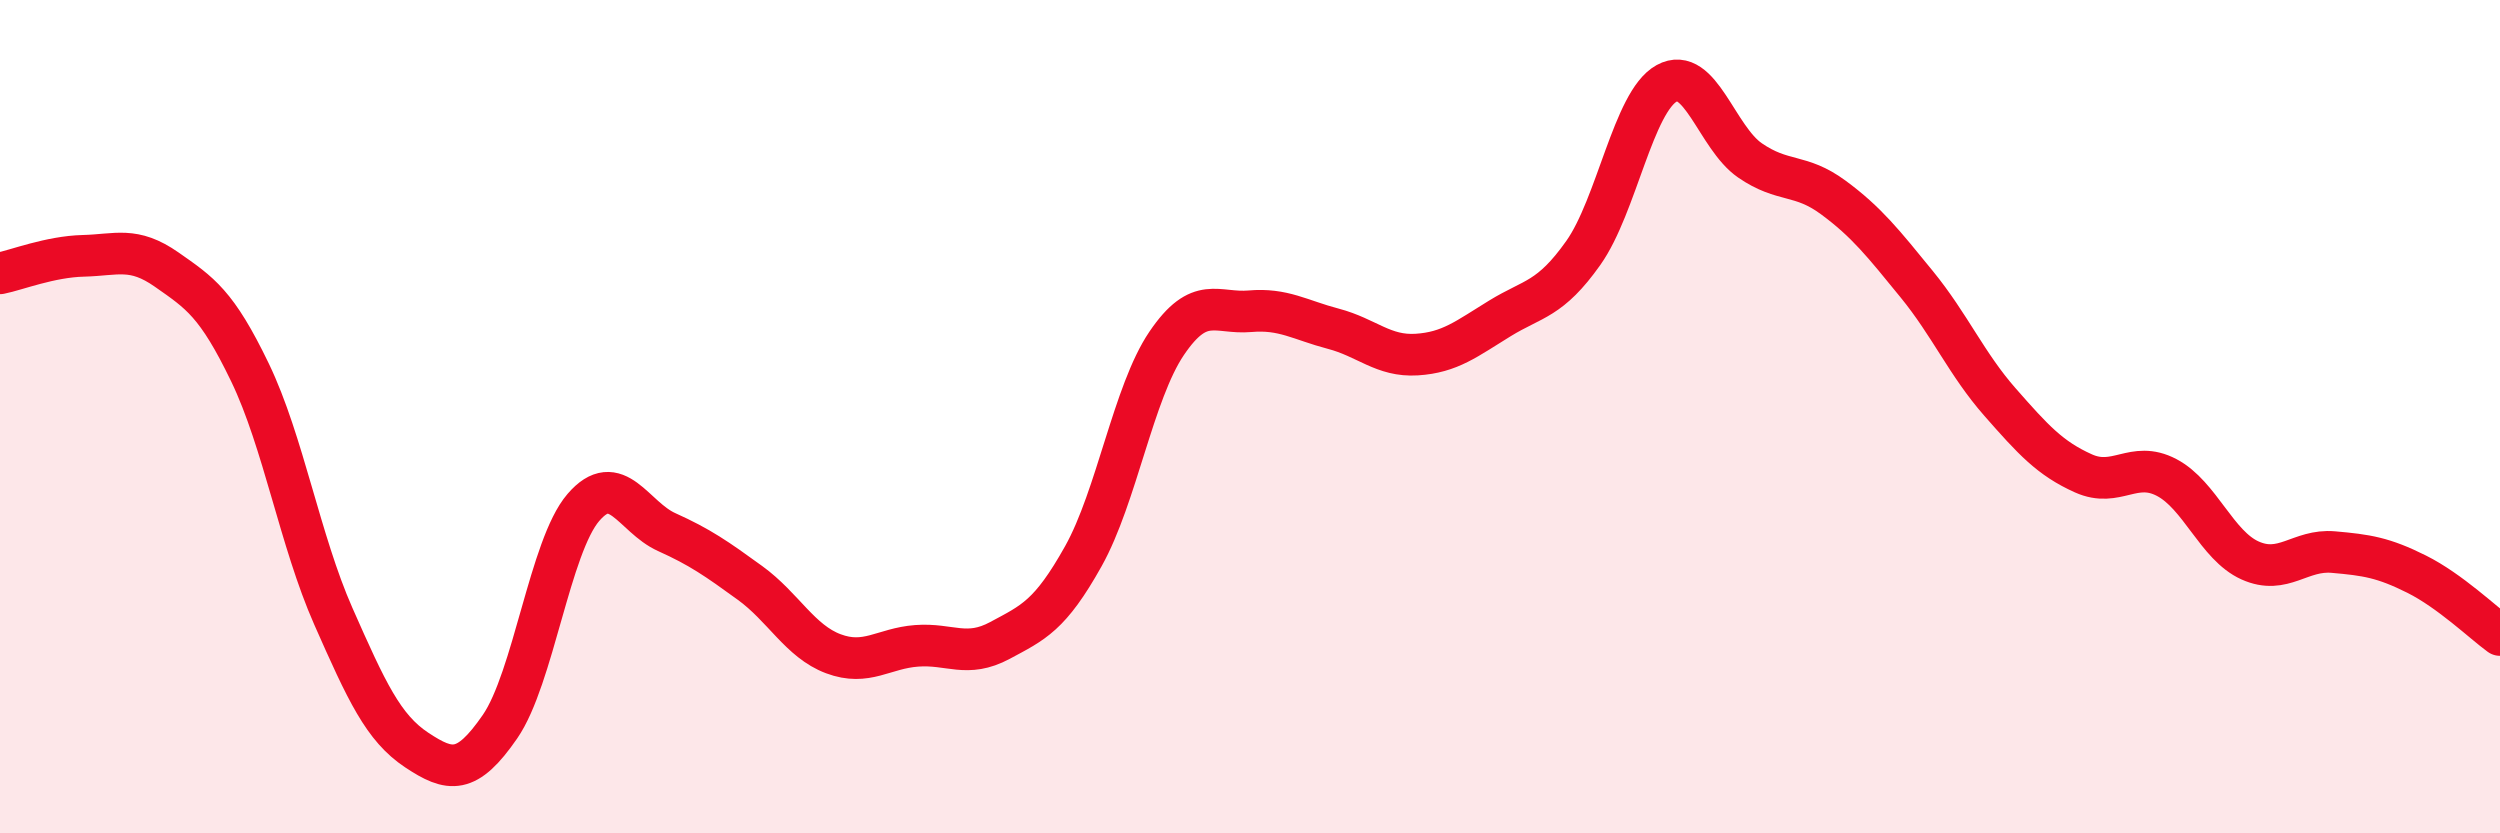
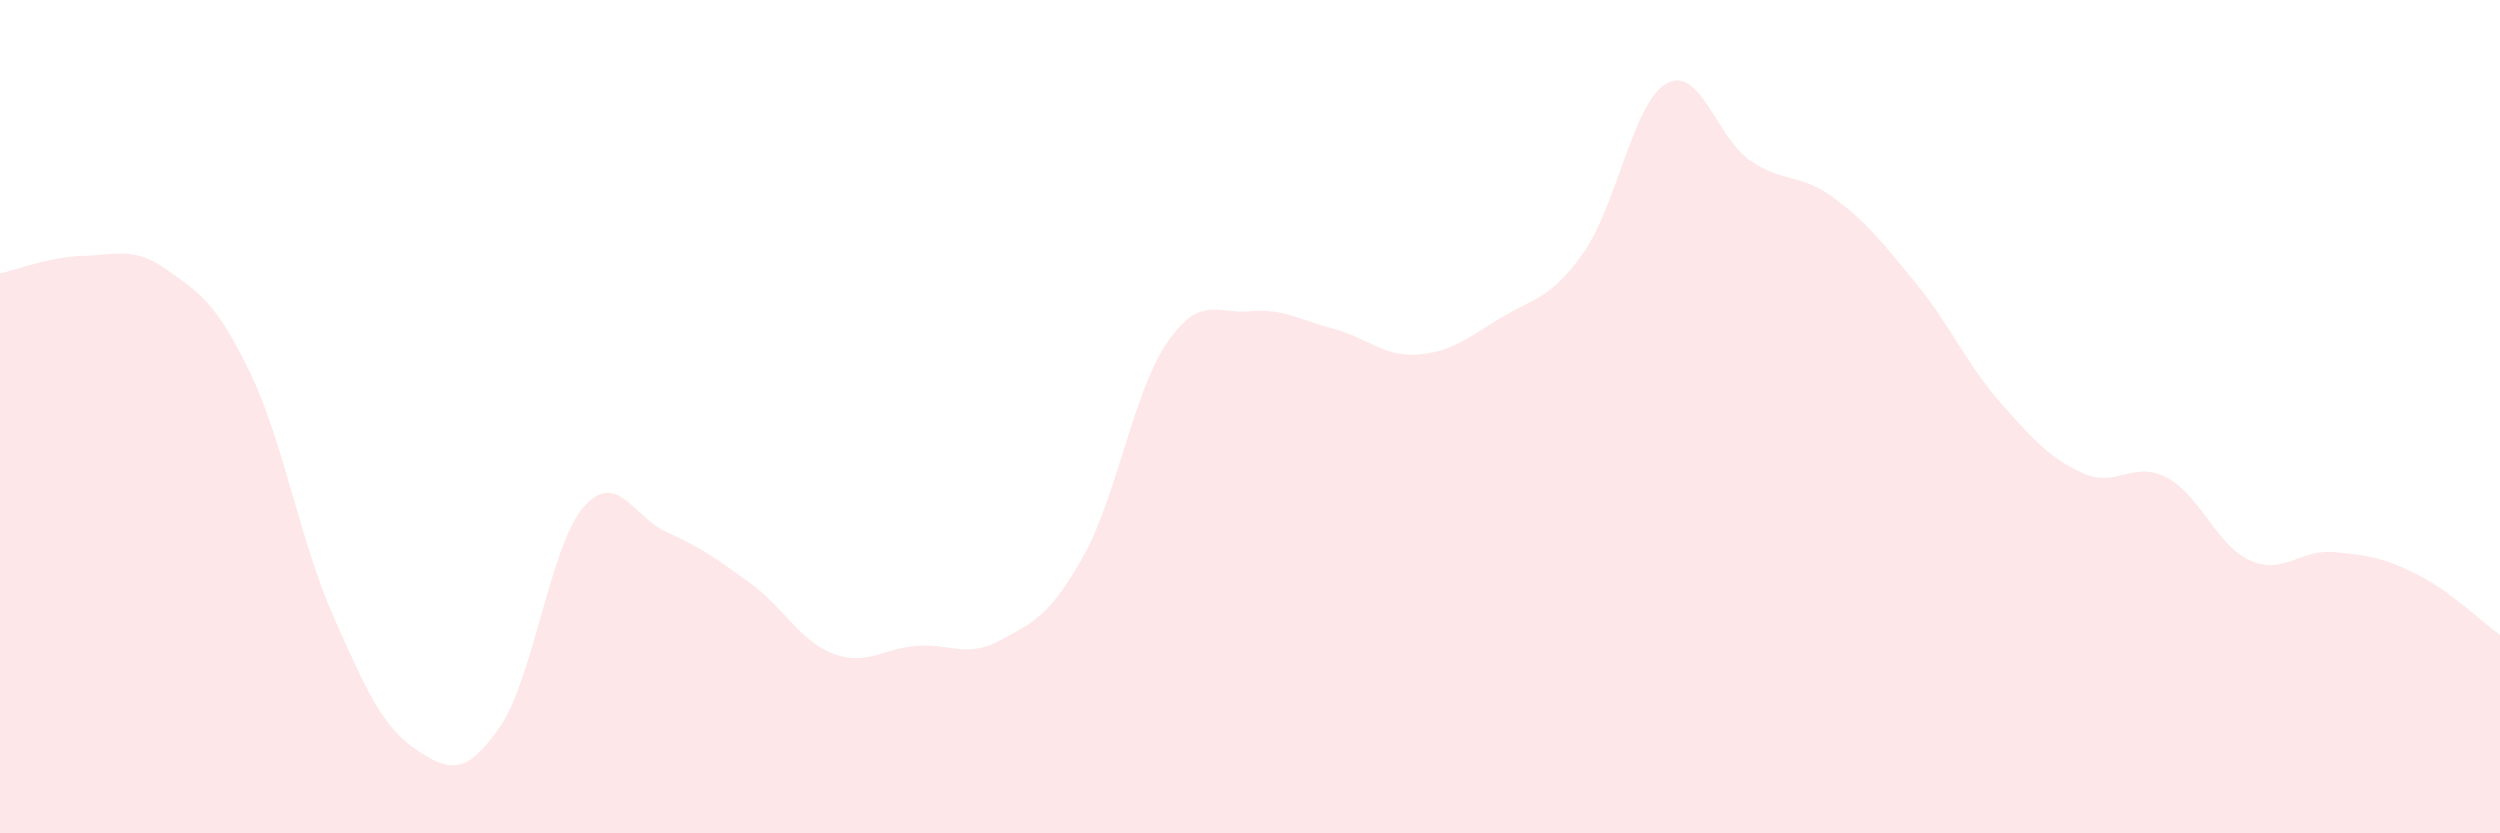
<svg xmlns="http://www.w3.org/2000/svg" width="60" height="20" viewBox="0 0 60 20">
  <path d="M 0,6.56 C 0.4,6.48 1.2,6.16 2,6.14 C 2.8,6.12 3.2,5.91 4,6.47 C 4.8,7.03 5.2,7.28 6,8.94 C 6.8,10.6 7.2,12.98 8,14.79 C 8.8,16.6 9.2,17.47 10,18 C 10.8,18.53 11.2,18.6 12,17.44 C 12.8,16.28 13.2,13.11 14,12.18 C 14.8,11.25 15.2,12.41 16,12.77 C 16.8,13.13 17.2,13.41 18,13.99 C 18.8,14.57 19.2,15.39 20,15.69 C 20.8,15.99 21.2,15.56 22,15.5 C 22.8,15.44 23.2,15.8 24,15.37 C 24.8,14.94 25.2,14.78 26,13.35 C 26.8,11.92 27.2,9.42 28,8.24 C 28.8,7.06 29.2,7.54 30,7.47 C 30.8,7.4 31.2,7.68 32,7.89 C 32.8,8.1 33.2,8.56 34,8.51 C 34.8,8.46 35.2,8.13 36,7.64 C 36.8,7.15 37.2,7.2 38,6.07 C 38.8,4.94 39.2,2.44 40,2 C 40.8,1.56 41.2,3.3 42,3.85 C 42.8,4.4 43.2,4.15 44,4.74 C 44.8,5.33 45.2,5.84 46,6.82 C 46.8,7.8 47.2,8.74 48,9.65 C 48.8,10.56 49.2,11 50,11.36 C 50.8,11.72 51.2,11.04 52,11.46 C 52.8,11.88 53.2,13.09 54,13.45 C 54.8,13.81 55.2,13.18 56,13.25 C 56.8,13.32 57.2,13.38 58,13.78 C 58.8,14.18 59.6,14.95 60,15.24L60 20L0 20Z" fill="#EB0A25" opacity="0.1" stroke-linecap="round" stroke-linejoin="round" />
-   <path d="M 0,6.56 C 0.4,6.48 1.2,6.16 2,6.14 C 2.8,6.12 3.2,5.91 4,6.47 C 4.8,7.03 5.2,7.28 6,8.94 C 6.8,10.6 7.2,12.98 8,14.79 C 8.8,16.6 9.2,17.47 10,18 C 10.8,18.53 11.2,18.6 12,17.44 C 12.8,16.28 13.2,13.11 14,12.18 C 14.8,11.25 15.2,12.41 16,12.77 C 16.8,13.13 17.2,13.41 18,13.99 C 18.8,14.57 19.2,15.39 20,15.69 C 20.8,15.99 21.2,15.56 22,15.5 C 22.8,15.44 23.2,15.8 24,15.37 C 24.8,14.94 25.2,14.78 26,13.35 C 26.8,11.92 27.2,9.42 28,8.24 C 28.8,7.06 29.2,7.54 30,7.47 C 30.8,7.4 31.2,7.68 32,7.89 C 32.8,8.1 33.2,8.56 34,8.51 C 34.8,8.46 35.2,8.13 36,7.64 C 36.8,7.15 37.2,7.2 38,6.07 C 38.8,4.94 39.2,2.44 40,2 C 40.8,1.56 41.2,3.3 42,3.85 C 42.8,4.4 43.2,4.15 44,4.74 C 44.8,5.33 45.2,5.84 46,6.82 C 46.8,7.8 47.2,8.74 48,9.65 C 48.8,10.56 49.2,11 50,11.36 C 50.8,11.72 51.2,11.04 52,11.46 C 52.8,11.88 53.2,13.09 54,13.45 C 54.8,13.81 55.2,13.18 56,13.25 C 56.8,13.32 57.2,13.38 58,13.78 C 58.8,14.18 59.6,14.95 60,15.24" stroke="#EB0A25" stroke-width="1" fill="none" stroke-linecap="round" stroke-linejoin="round" />
</svg>